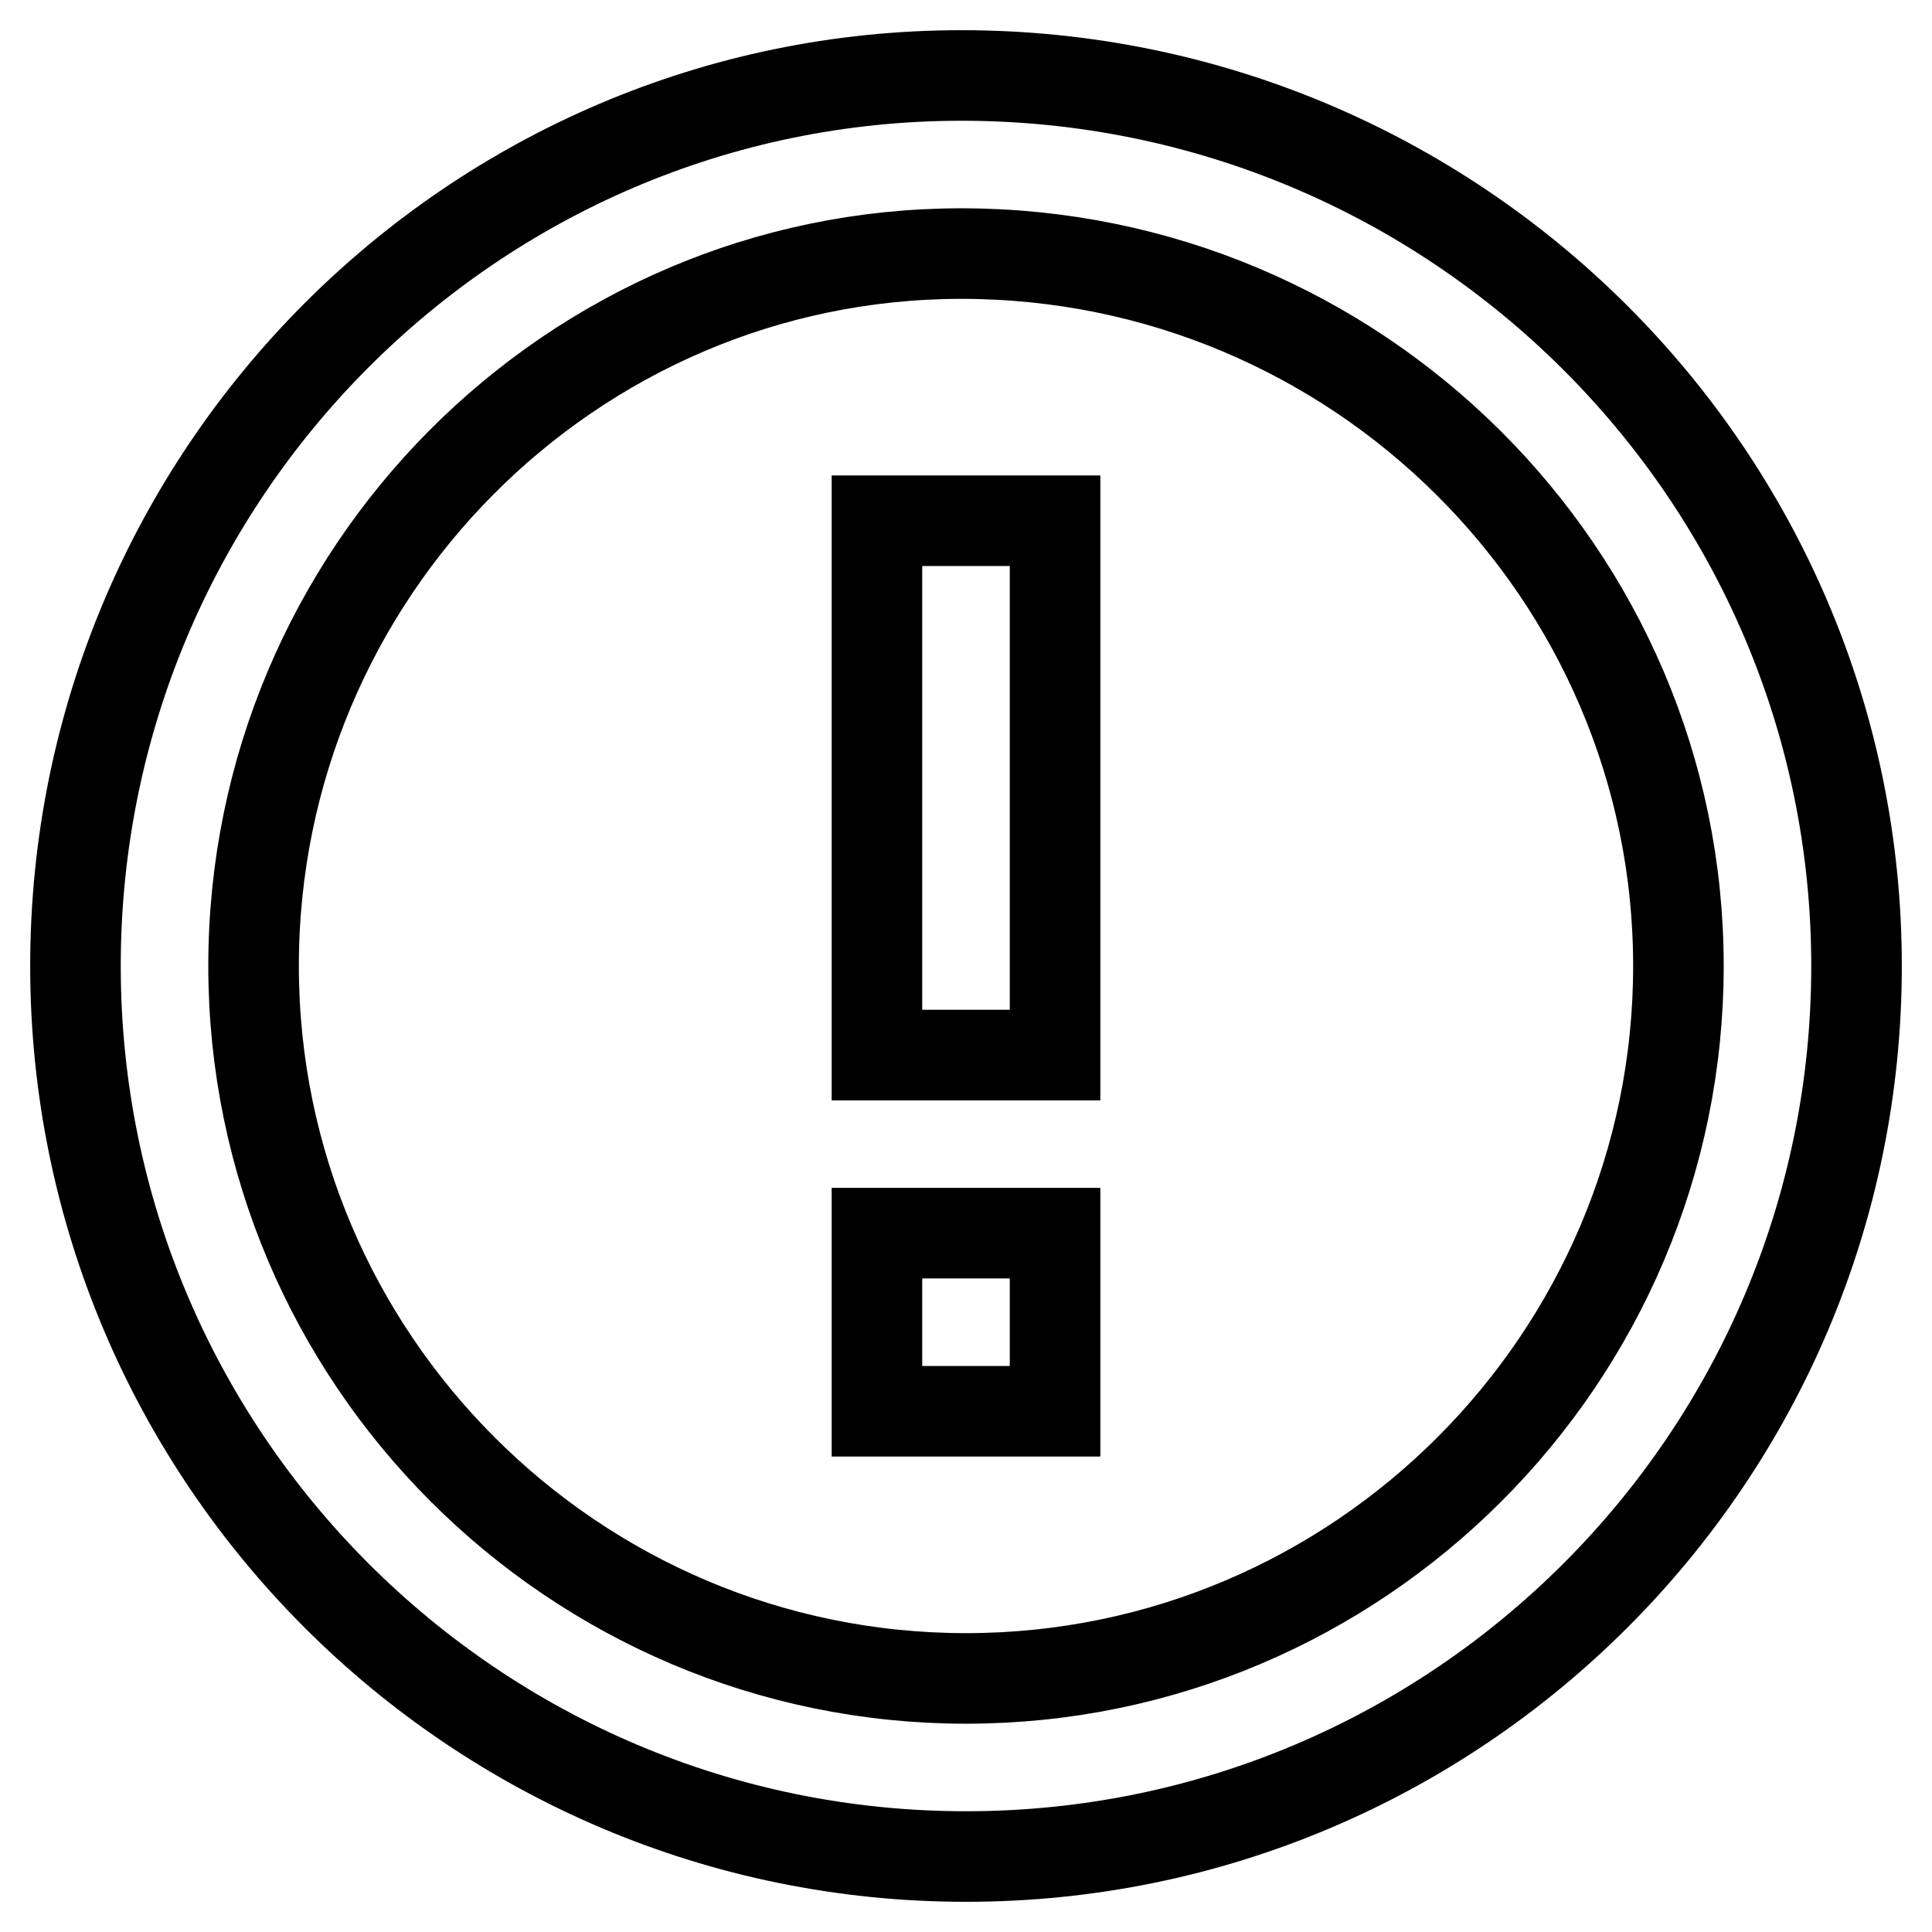
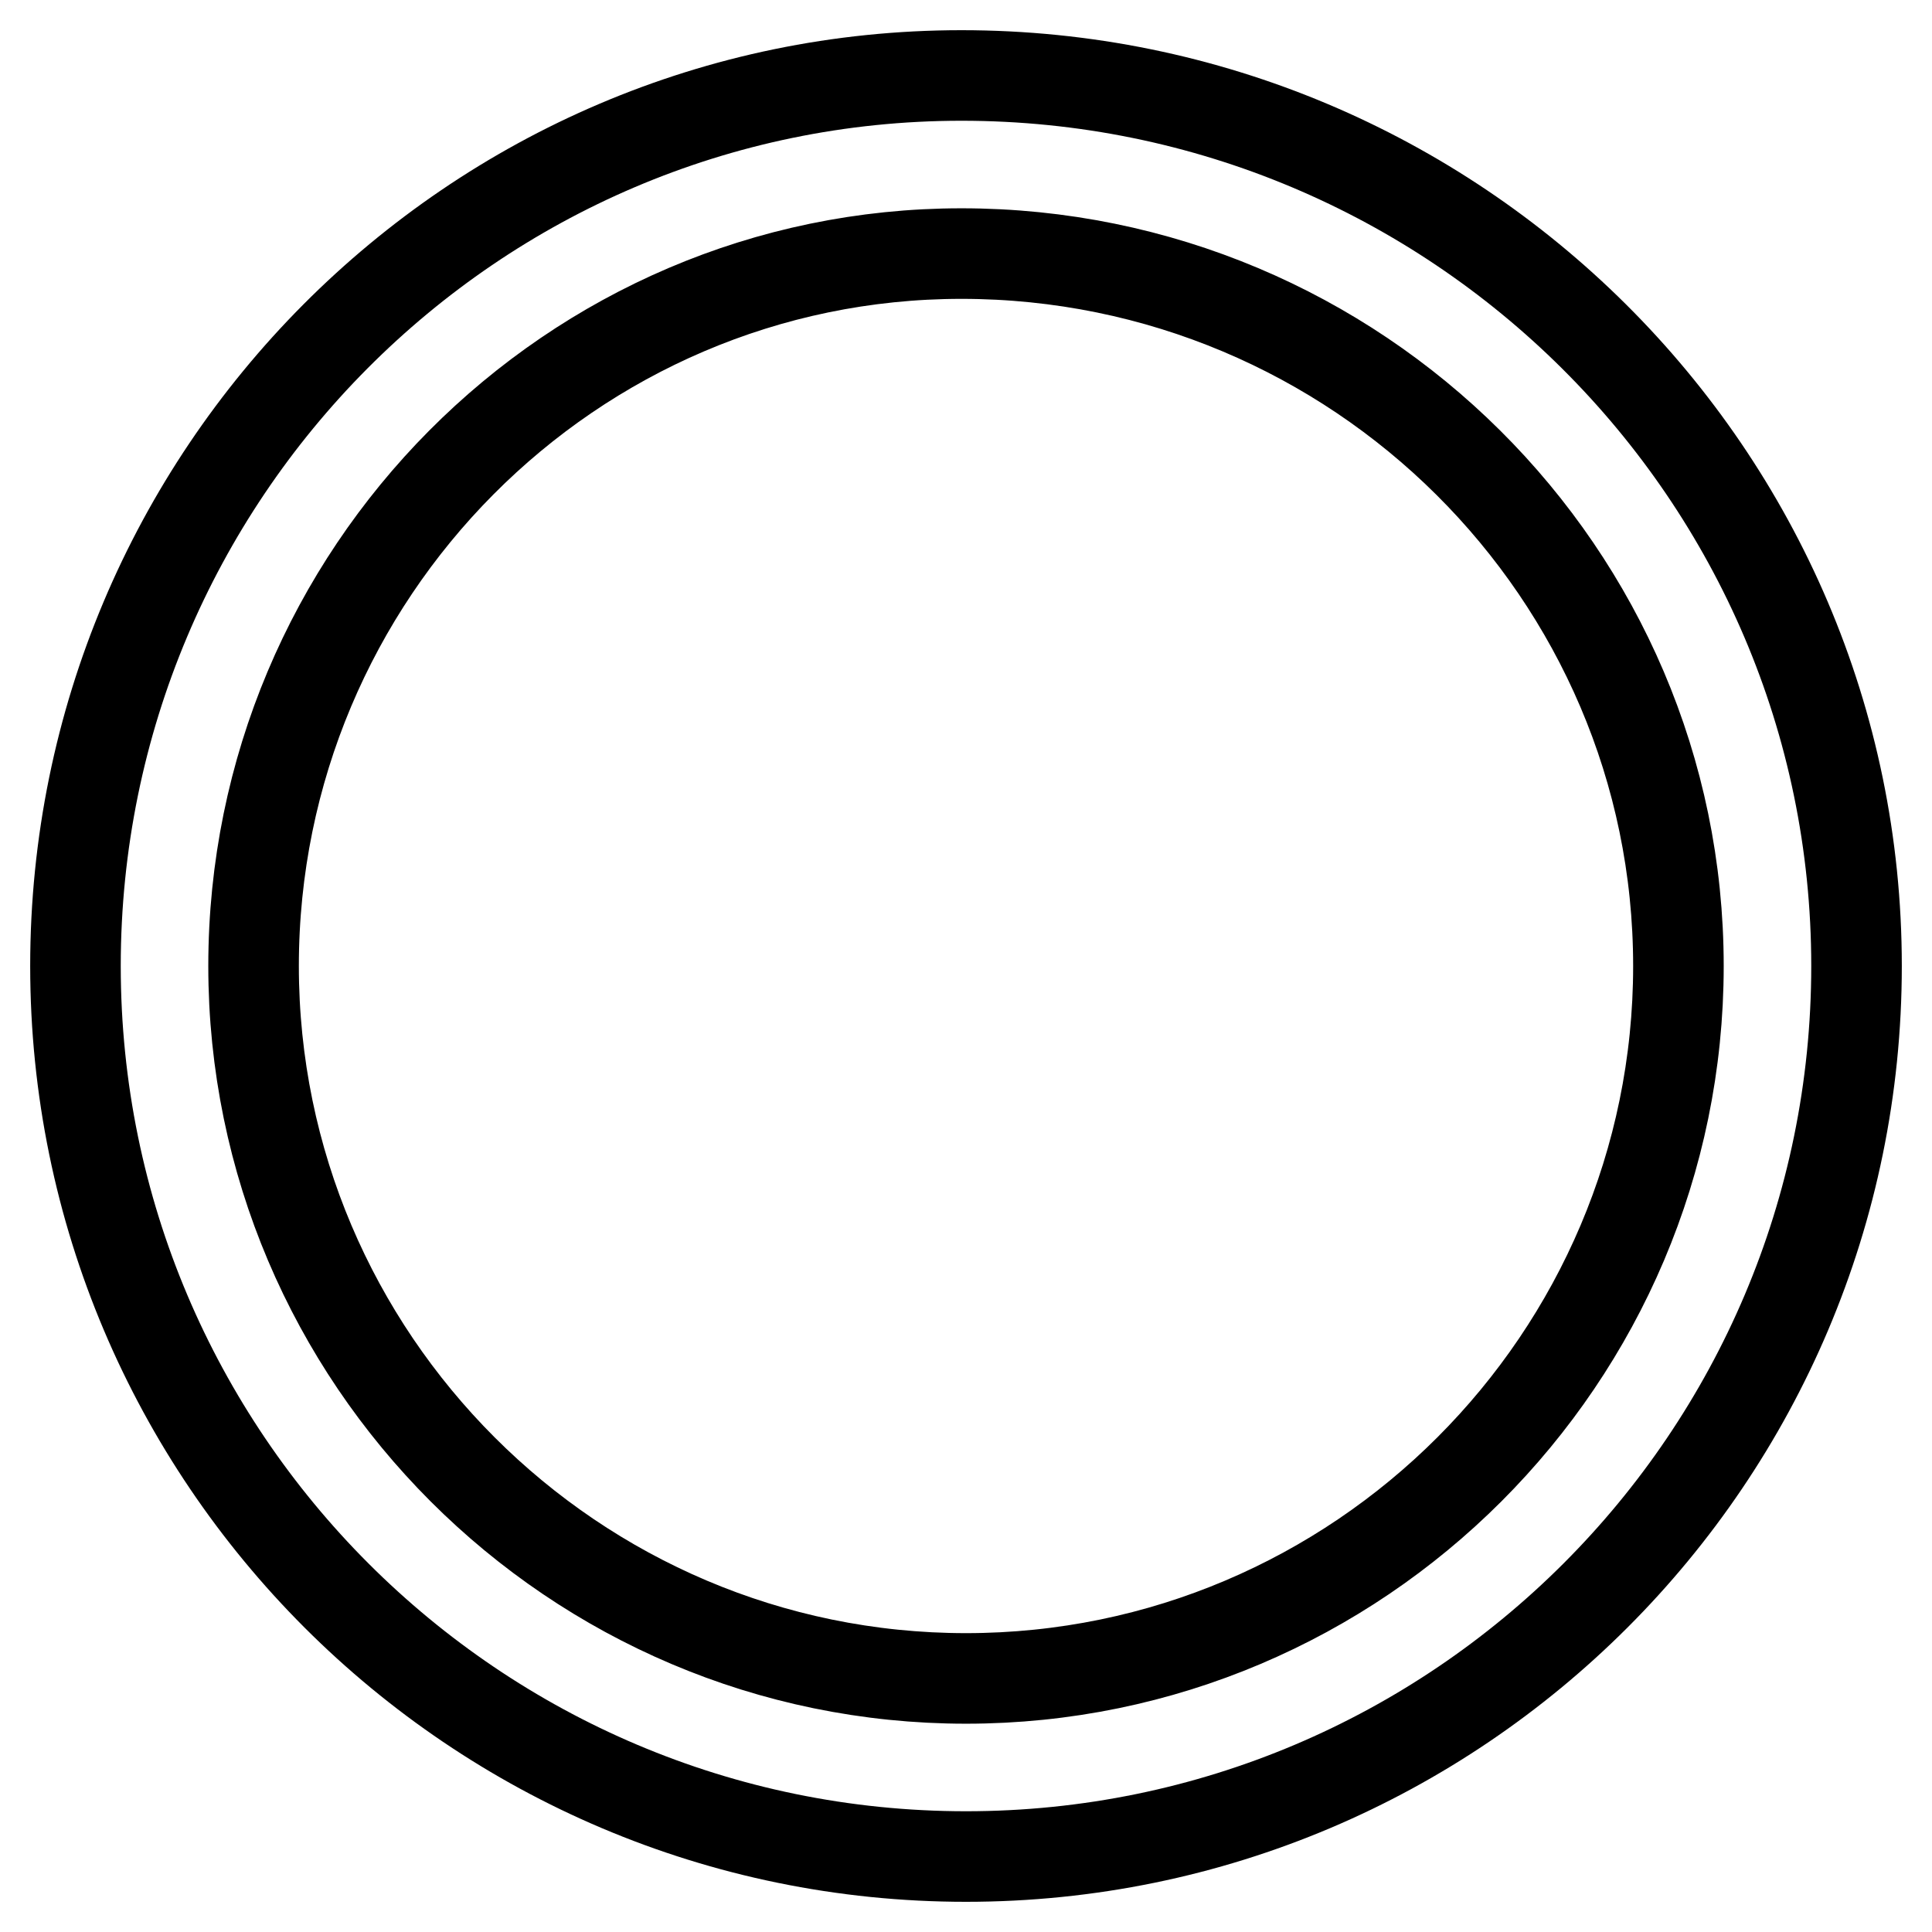
<svg xmlns="http://www.w3.org/2000/svg" version="1.1" x="0px" y="0px" viewBox="0 0 256 256" enable-background="new 0 0 256 256" xml:space="preserve">
  <g>
    <path stroke-width="12" fill-opacity="0" stroke="#000000" d="M127.4,10C62.7,10,10,62.9,10,128c0,65.1,52.9,118,118,118c65.1,0,118-52.9,118-118 C246,62.9,192.8,10,127.4,10z M128,222.4c-52,0-94.4-42.4-94.4-94.4c0-52,42.1-94.4,93.8-94.4c52.4,0,95,42.4,95,94.4 C222.4,180,180,222.4,128,222.4L128,222.4z" />
-     <path stroke-width="12" fill-opacity="0" stroke="#000000" d="M116.2,69h23.6v70.8h-23.6V69z M116.2,163.4h23.6V187h-23.6V163.4z" />
  </g>
</svg>